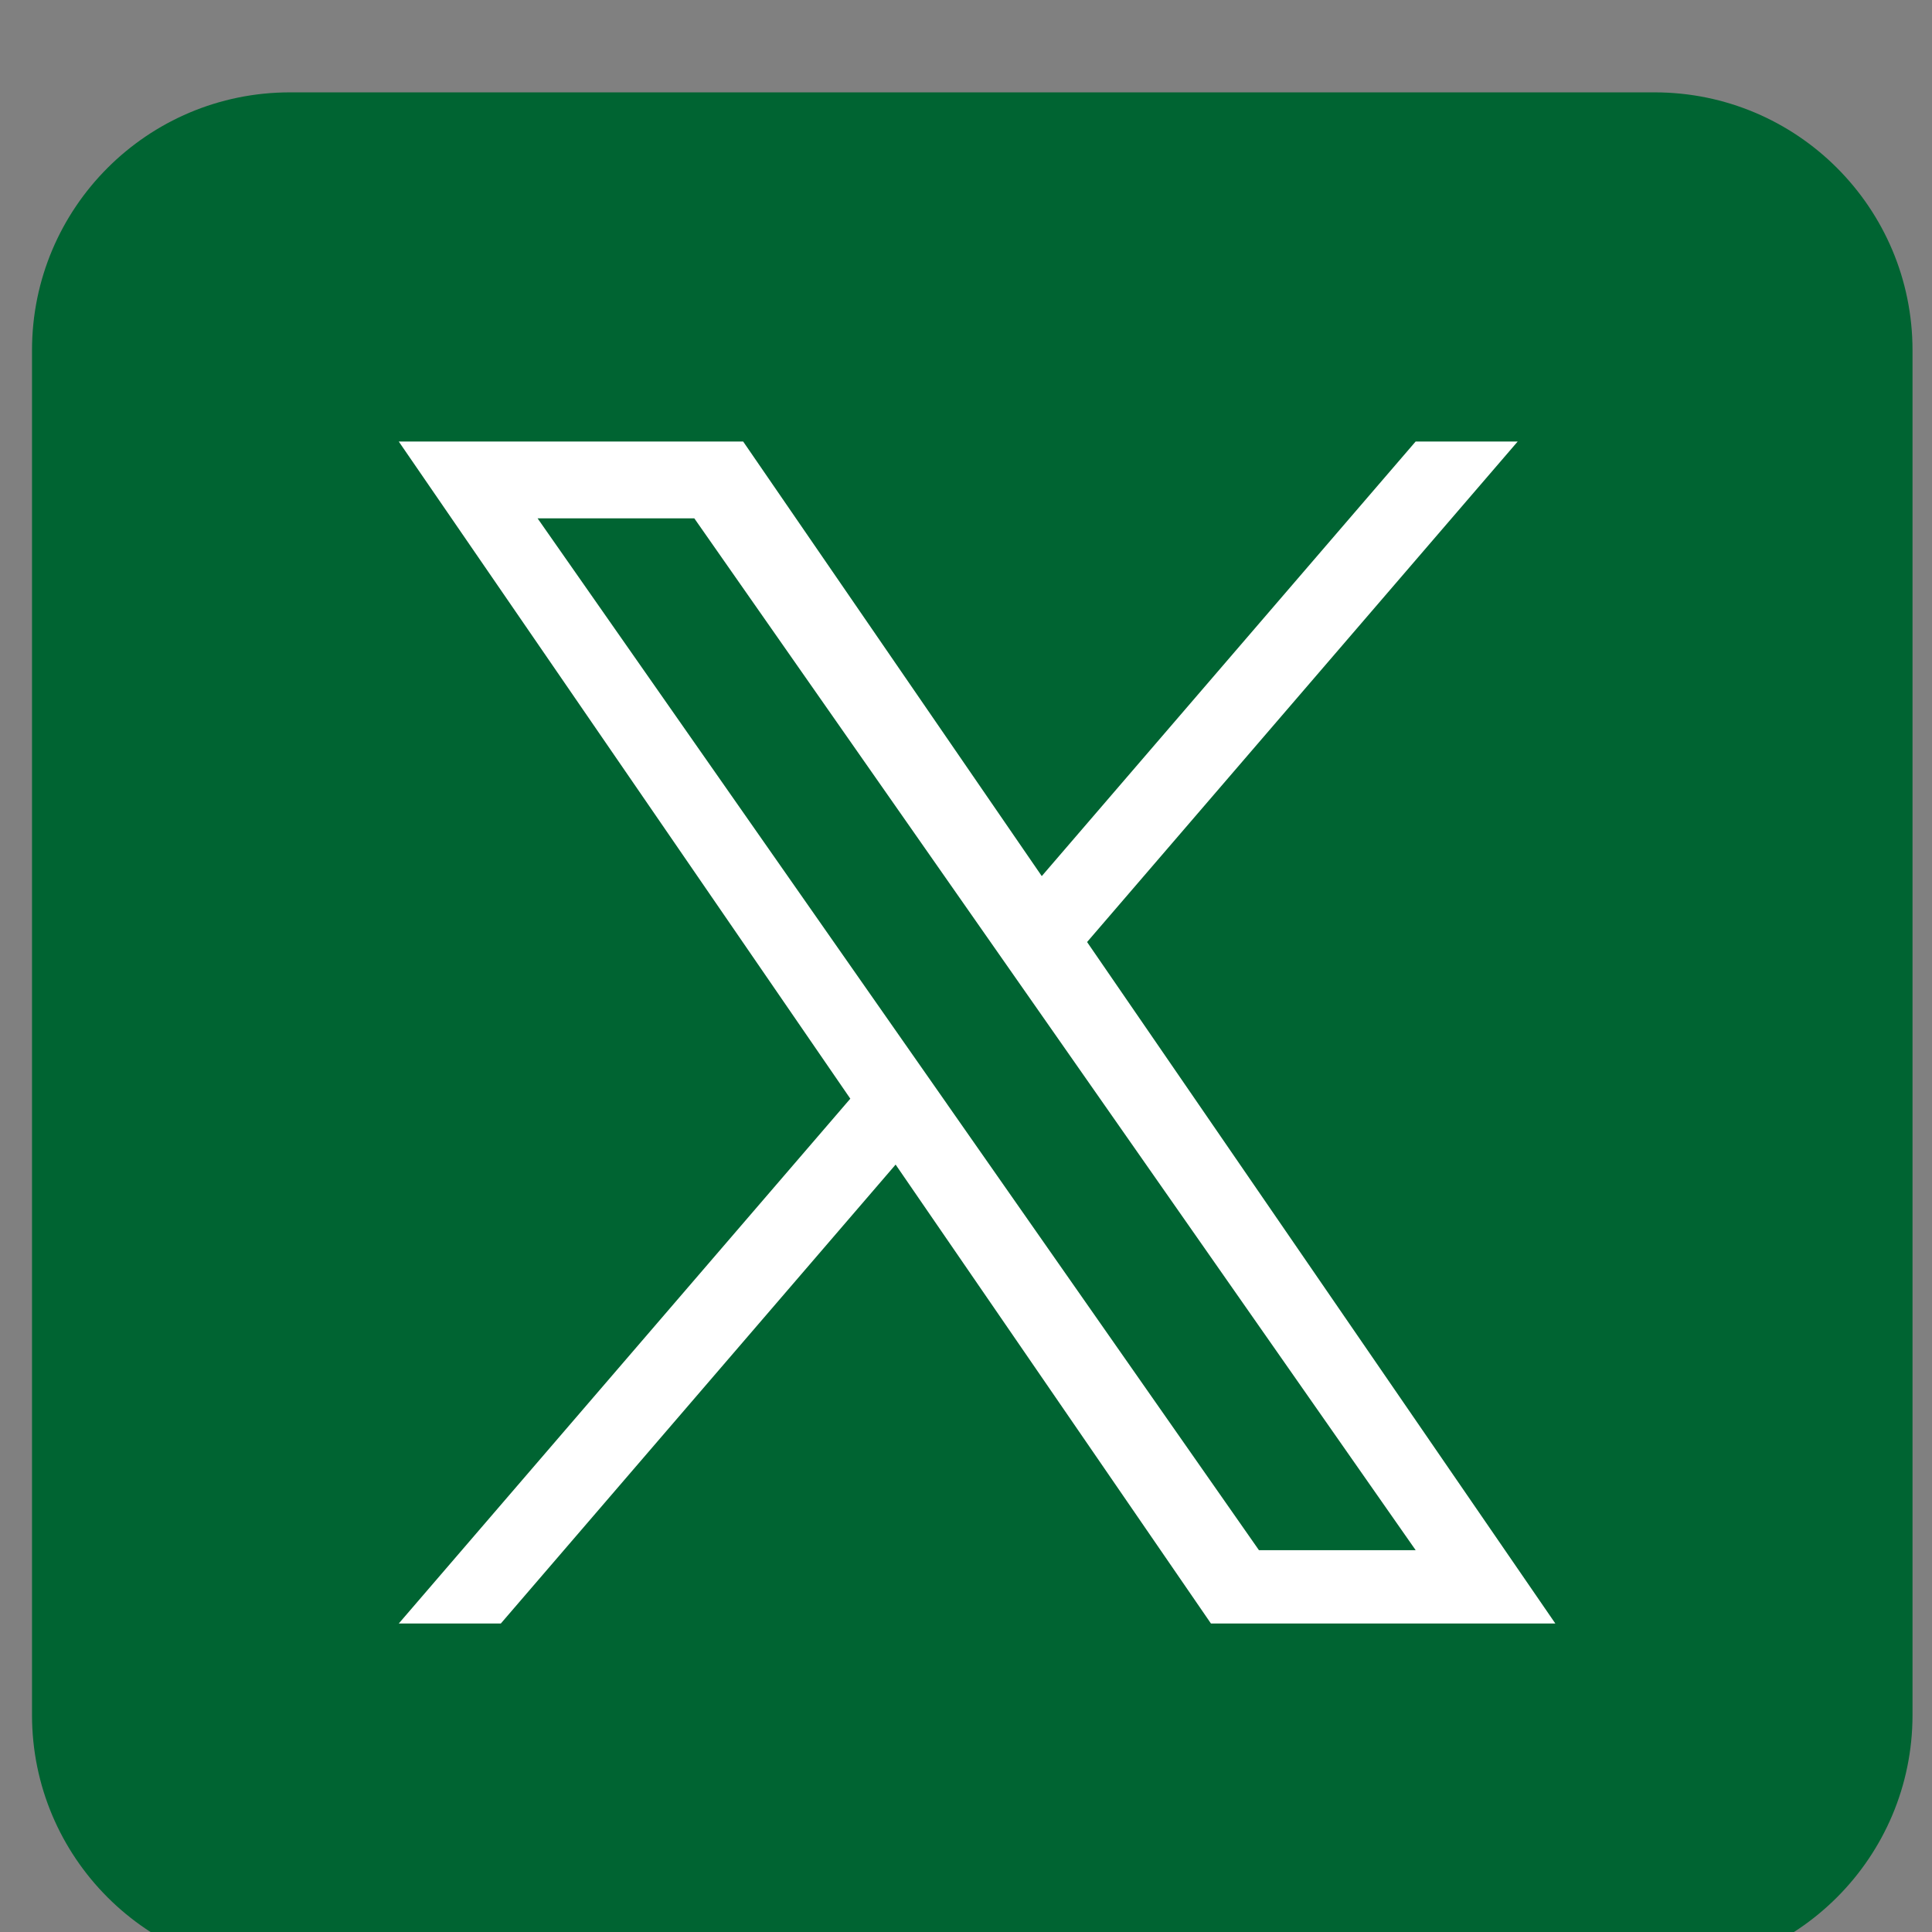
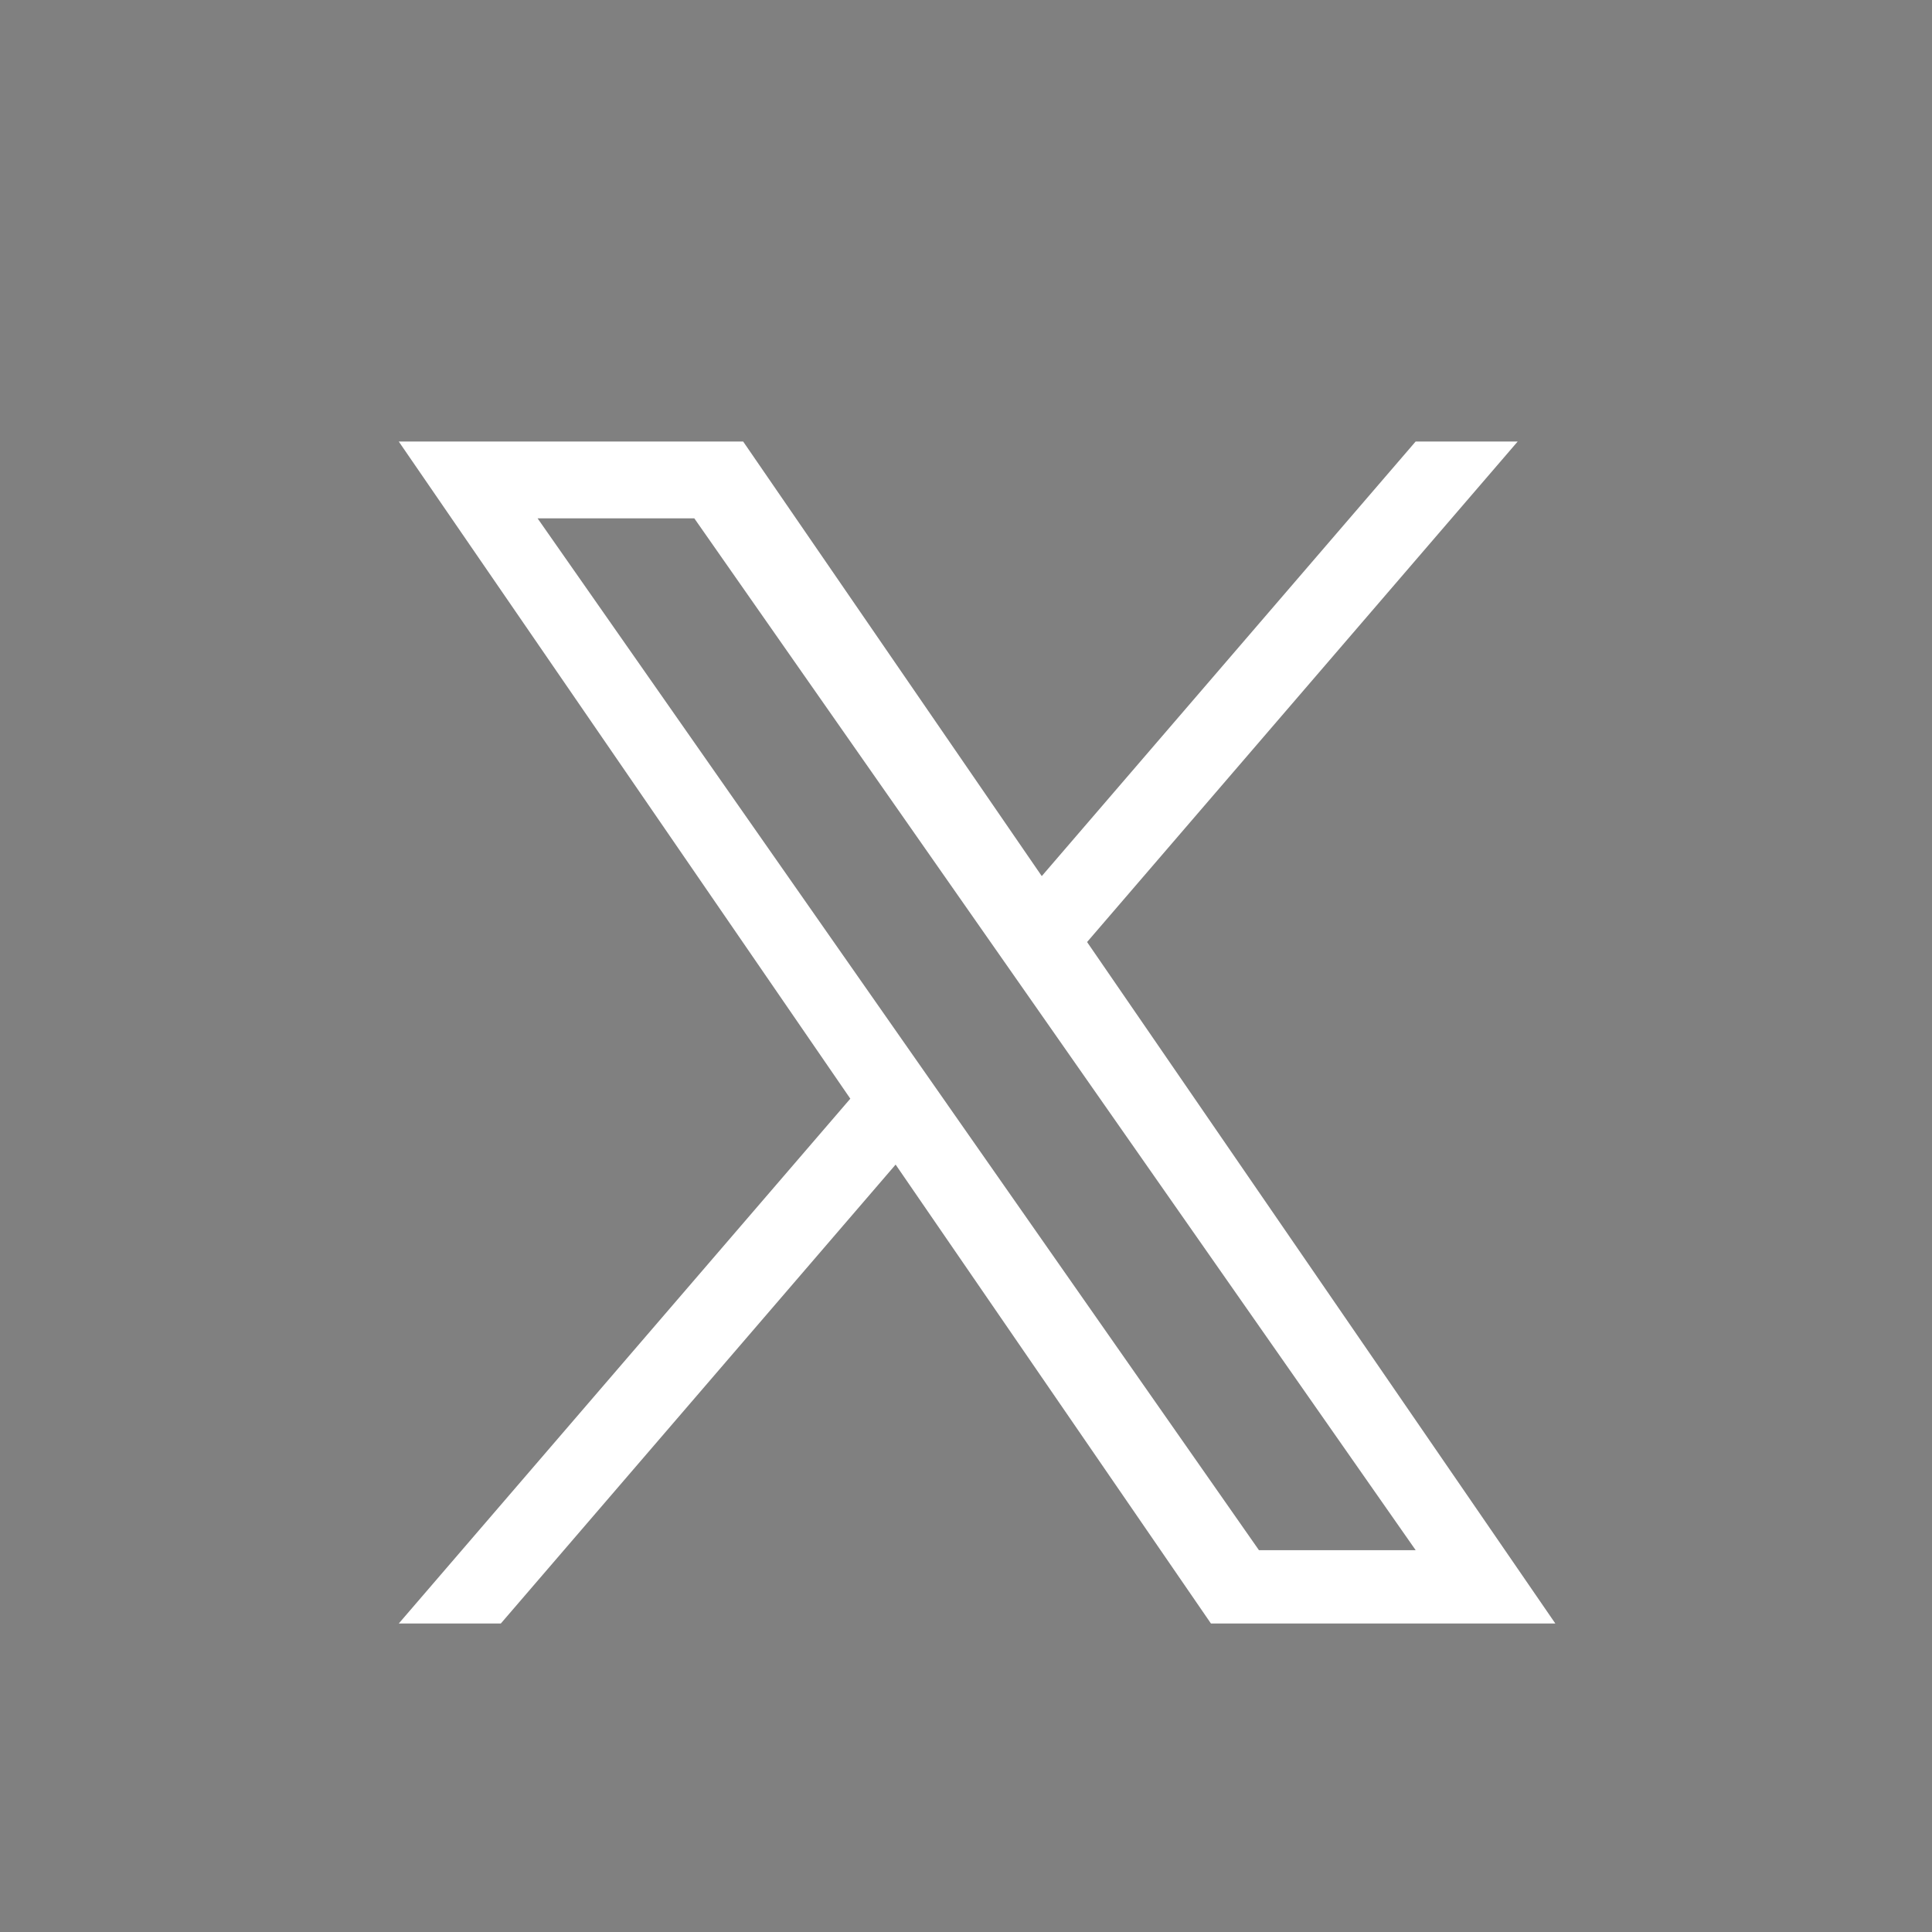
<svg xmlns="http://www.w3.org/2000/svg" width="100%" height="100%" viewBox="0 0 37 37" version="1.1" xml:space="preserve" style="fill-rule:evenodd;clip-rule:evenodd;stroke-linejoin:round;stroke-miterlimit:2;">
  <rect x="0" y="0" width="37" height="37" fill="#808080" stroke="none" />
  <g transform="matrix(1,0,0,1,-204,-3937)">
    <g id="i_sns03b" transform="matrix(0.589,0,0,0.589,204.613,-38.807)">
      <g transform="matrix(1,0,0,1,52.758,6753.1)">
-         <path d="M0,61.144L-44.372,61.144C-49.003,61.144 -52.758,57.389 -52.758,52.758L-52.758,8.386C-52.758,3.755 -49.003,0 -44.372,0L0,0C4.632,0 8.386,3.755 8.386,8.386L8.386,52.758C8.386,57.389 4.632,61.144 0,61.144" style="fill:rgb(0,100,50);fill-rule:nonzero;" />
-       </g>
+         </g>
      <g transform="matrix(1,0,0,1,29.762,6781.33)">
        <path d="M0,4.678L-1.488,2.55L-13.324,-14.38L-8.228,-14.38L1.324,-0.717L2.812,1.411L15.228,19.171L10.132,19.171L0,4.679L0,4.678ZM4.544,-0.604L18.544,-16.877L15.226,-16.877L3.07,-2.747L-6.639,-16.877L-17.837,-16.877L-3.155,4.49L-17.837,21.555L-14.519,21.555L-1.682,6.633L8.571,21.555L19.769,21.555L4.543,-0.604L4.544,-0.604Z" style="fill:white;fill-rule:nonzero;" />
      </g>
    </g>
  </g>
</svg>